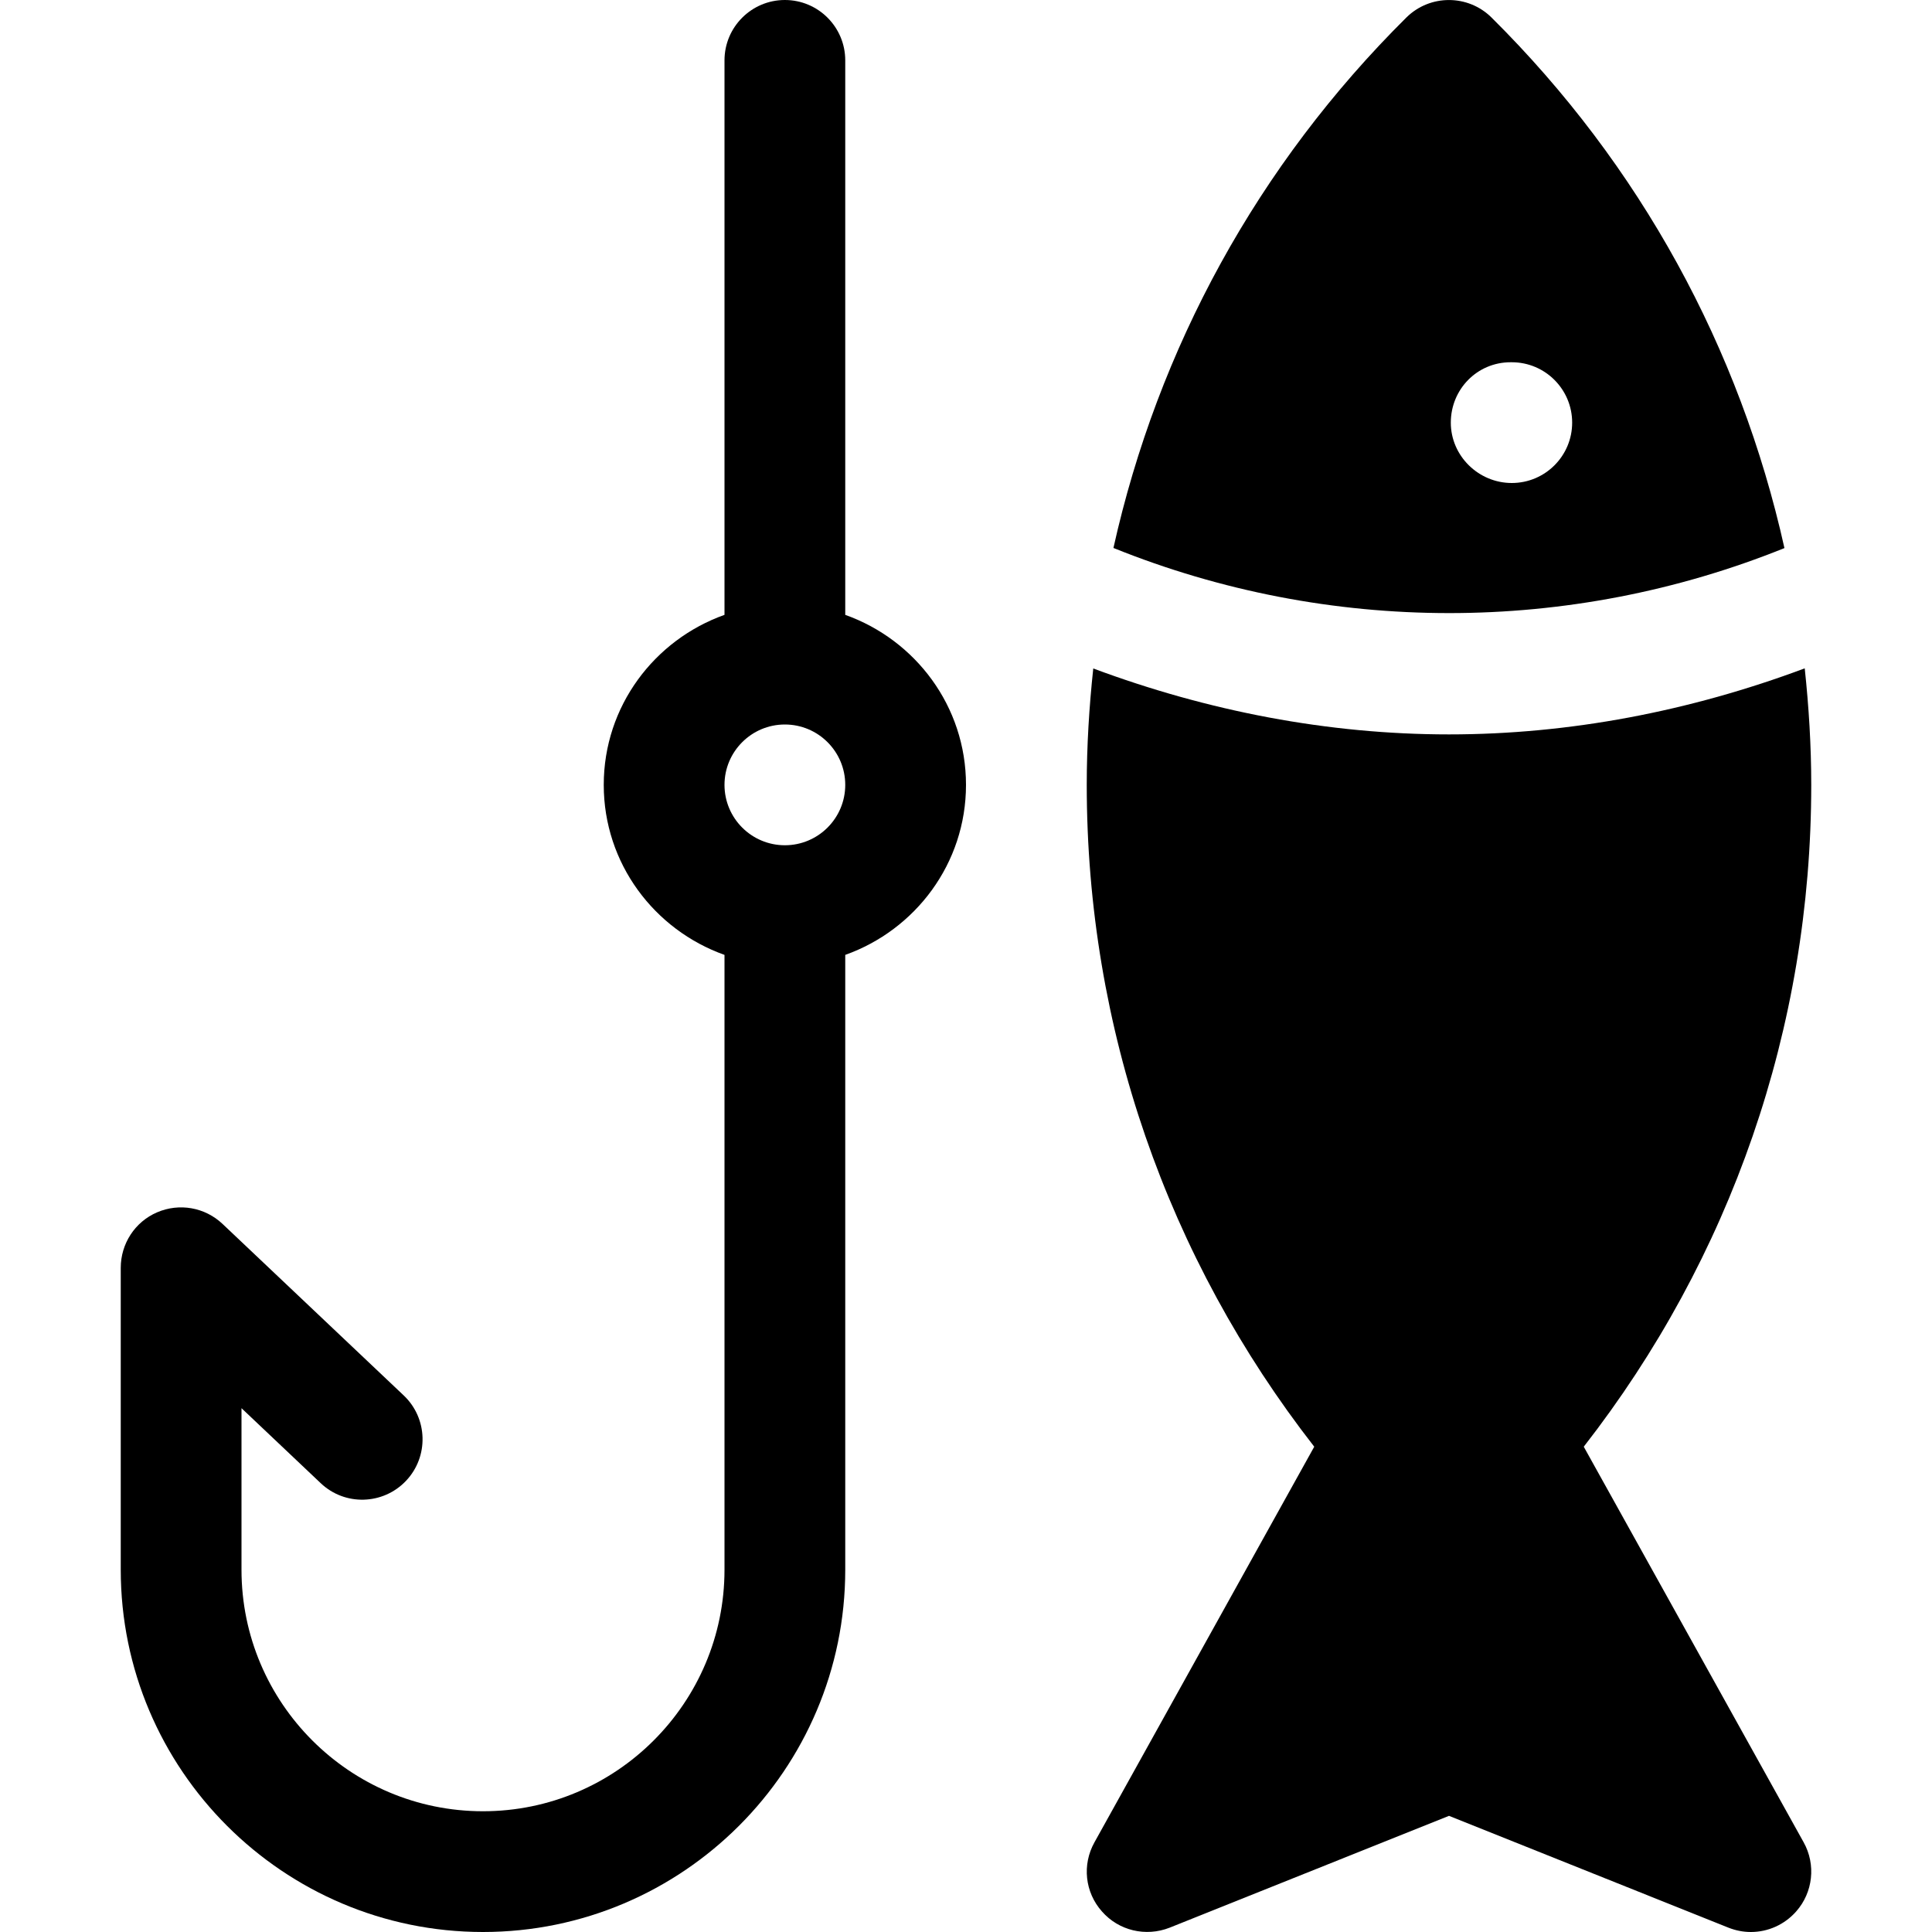
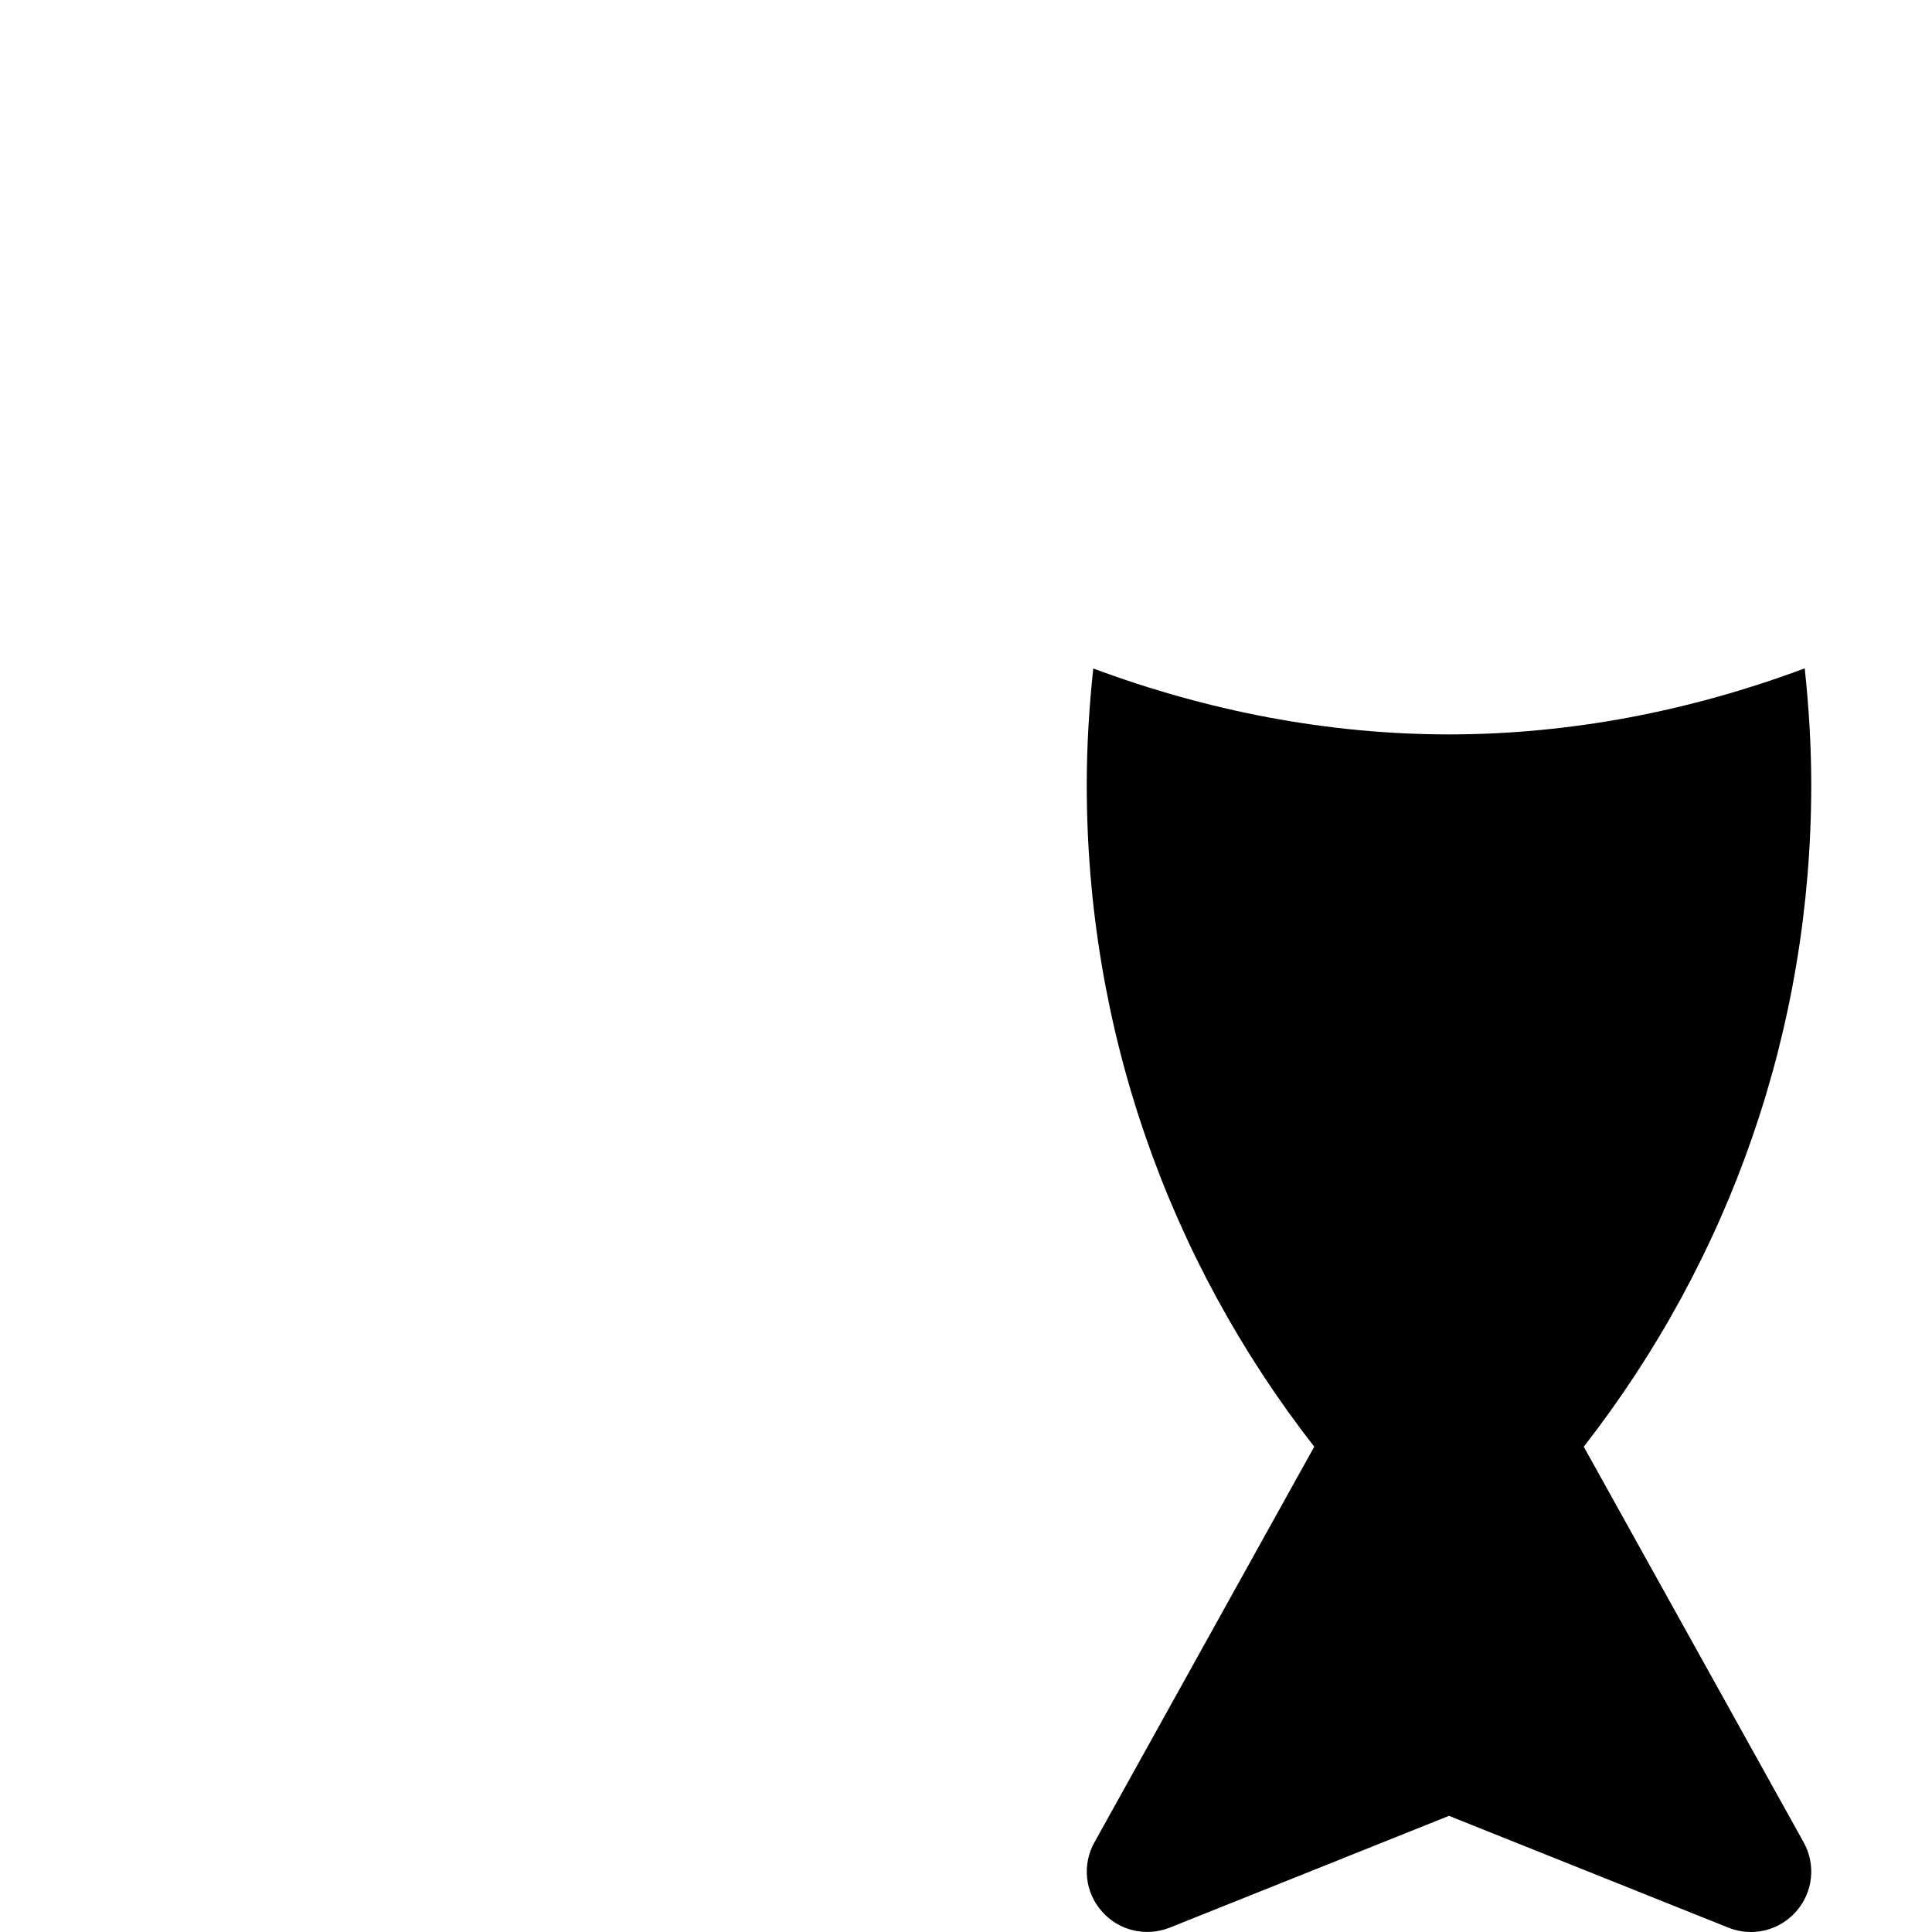
<svg xmlns="http://www.w3.org/2000/svg" id="Capa_1" x="0px" y="0px" viewBox="0 0 512 512" style="enable-background:new 0 0 512 512;" xml:space="preserve">
  <g>
    <g>
-       <path d="M223.999,162.944V16c0-8.832-7.168-16-16-16c-8.832,0-16,7.168-16,16v146.944c-18.592,6.624-32,24.224-32,45.056   c0,20.832,13.408,38.432,32,45.056V416c0,35.296-28.704,64-64,64s-64-28.704-64-64v-42.816l20.992,19.872   c6.4,6.08,16.544,5.792,22.624-0.64c6.048-6.4,5.792-16.544-0.64-22.624l-48-45.44c-4.672-4.416-11.456-5.6-17.344-3.072   s-9.632,8.32-9.632,14.72v80c0,52.928,43.072,96,96,96c52.928,0,96-43.072,96-96V253.056c18.592-6.624,32-24.224,32-45.056   C255.999,187.168,242.591,169.568,223.999,162.944z M207.999,224c-8.832,0-16-7.168-16-16c0-8.832,7.168-16,16-16   c8.832,0,16,7.168,16,16C223.999,216.832,216.831,224,207.999,224z" />
-     </g>
+       </g>
  </g>
  <g>
    <g>
      <path d="M419.711,383.392c38.944-49.984,60.288-110.976,60.288-175.392c0-10.4-0.64-20.672-1.728-30.88   c-30.4,11.36-62.272,17.504-94.272,17.504s-63.872-6.144-94.272-17.472c-1.088,10.176-1.728,20.448-1.728,30.848   c0,64.416,21.344,125.408,60.288,175.392l-58.24,104.832c-3.328,5.952-2.528,13.28,1.984,18.336   c4.448,5.088,11.616,6.784,17.952,4.288l74.016-29.632l74.048,29.632c1.952,0.768,3.936,1.152,5.952,1.152   c4.512,0,8.896-1.92,12-5.44c4.48-5.056,5.28-12.416,1.984-18.336L419.711,383.392z" />
    </g>
  </g>
  <g>
    <g>
-       <path d="M395.263,4.64c-6.24-6.176-16.32-6.176-22.56,0c-39.424,39.104-65.856,87.68-77.632,140.576   c57.024,23.008,120.832,23.008,177.824,0.032C461.119,92.352,434.719,43.776,395.263,4.64z M400.639,128   c-8.8,0-16.16-7.168-16.16-16c0-8.832,6.976-16,15.84-16h0.32c8.832,0,16,7.168,16,16C416.639,120.832,409.471,128,400.639,128z" />
-     </g>
+       </g>
  </g>
  <g />
  <g />
  <g />
  <g />
  <g />
  <g />
  <g />
  <g />
  <g />
  <g />
  <g />
  <g />
  <g />
  <g />
  <g />
</svg>